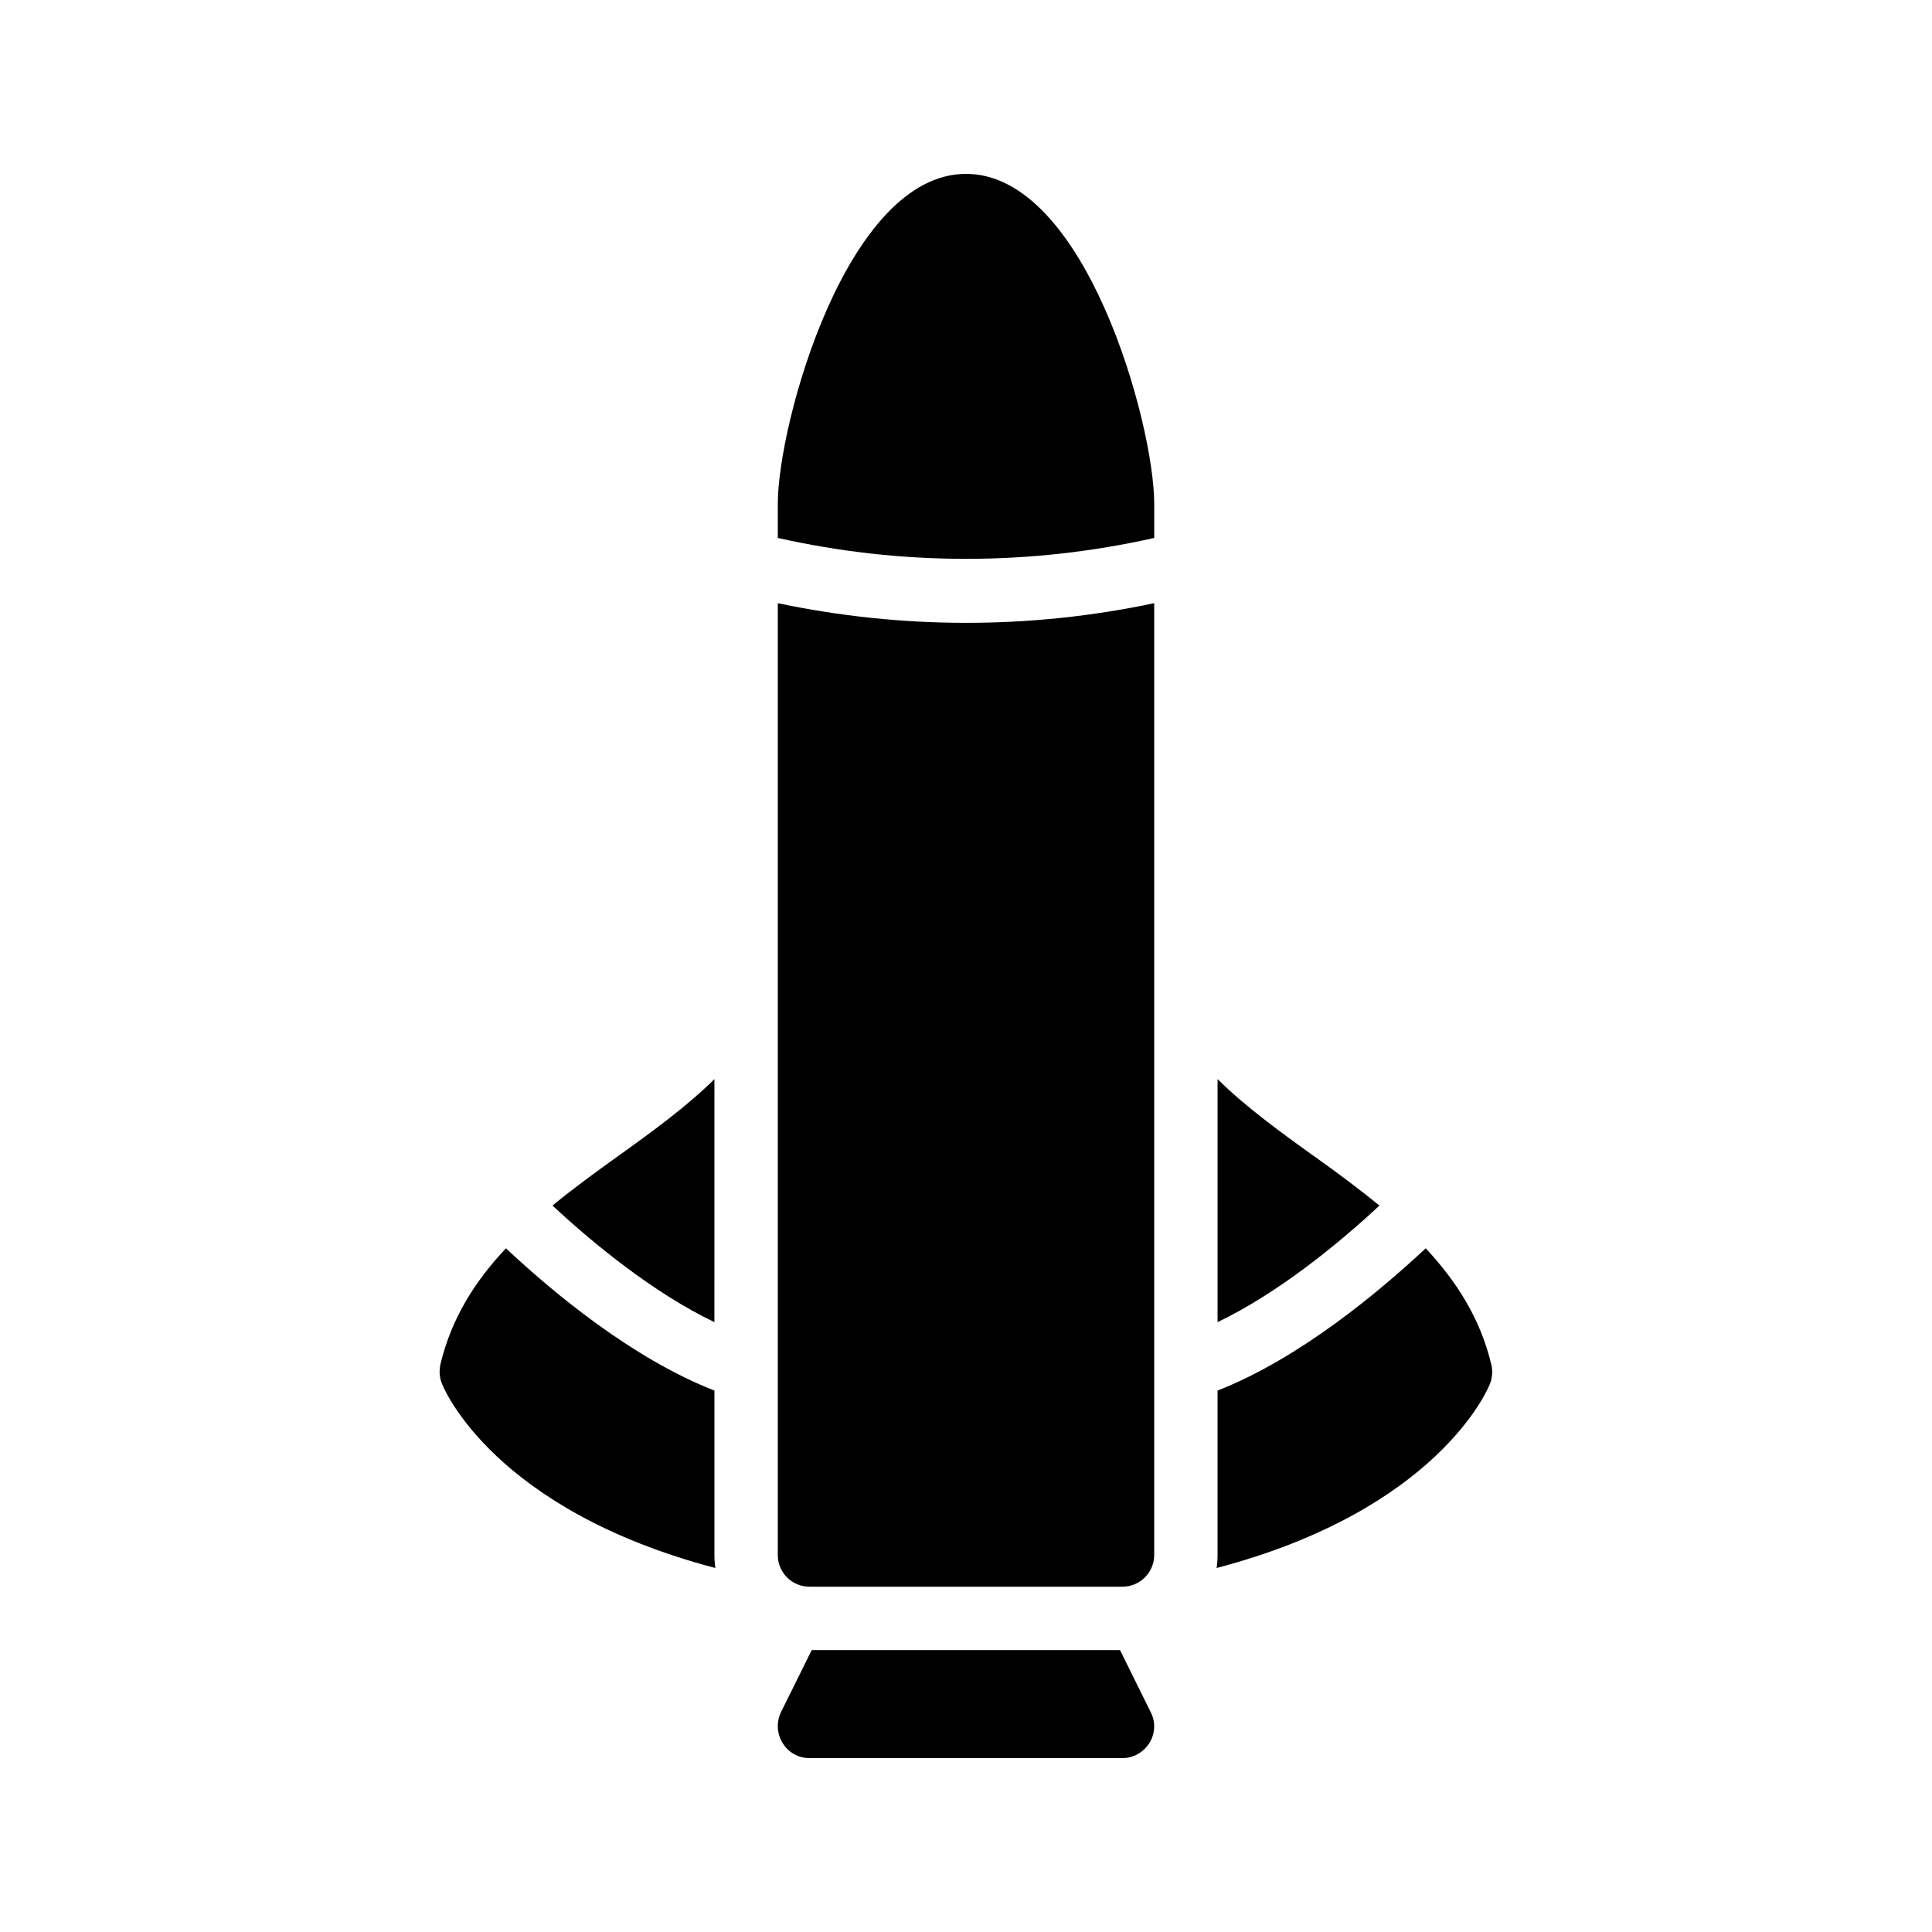
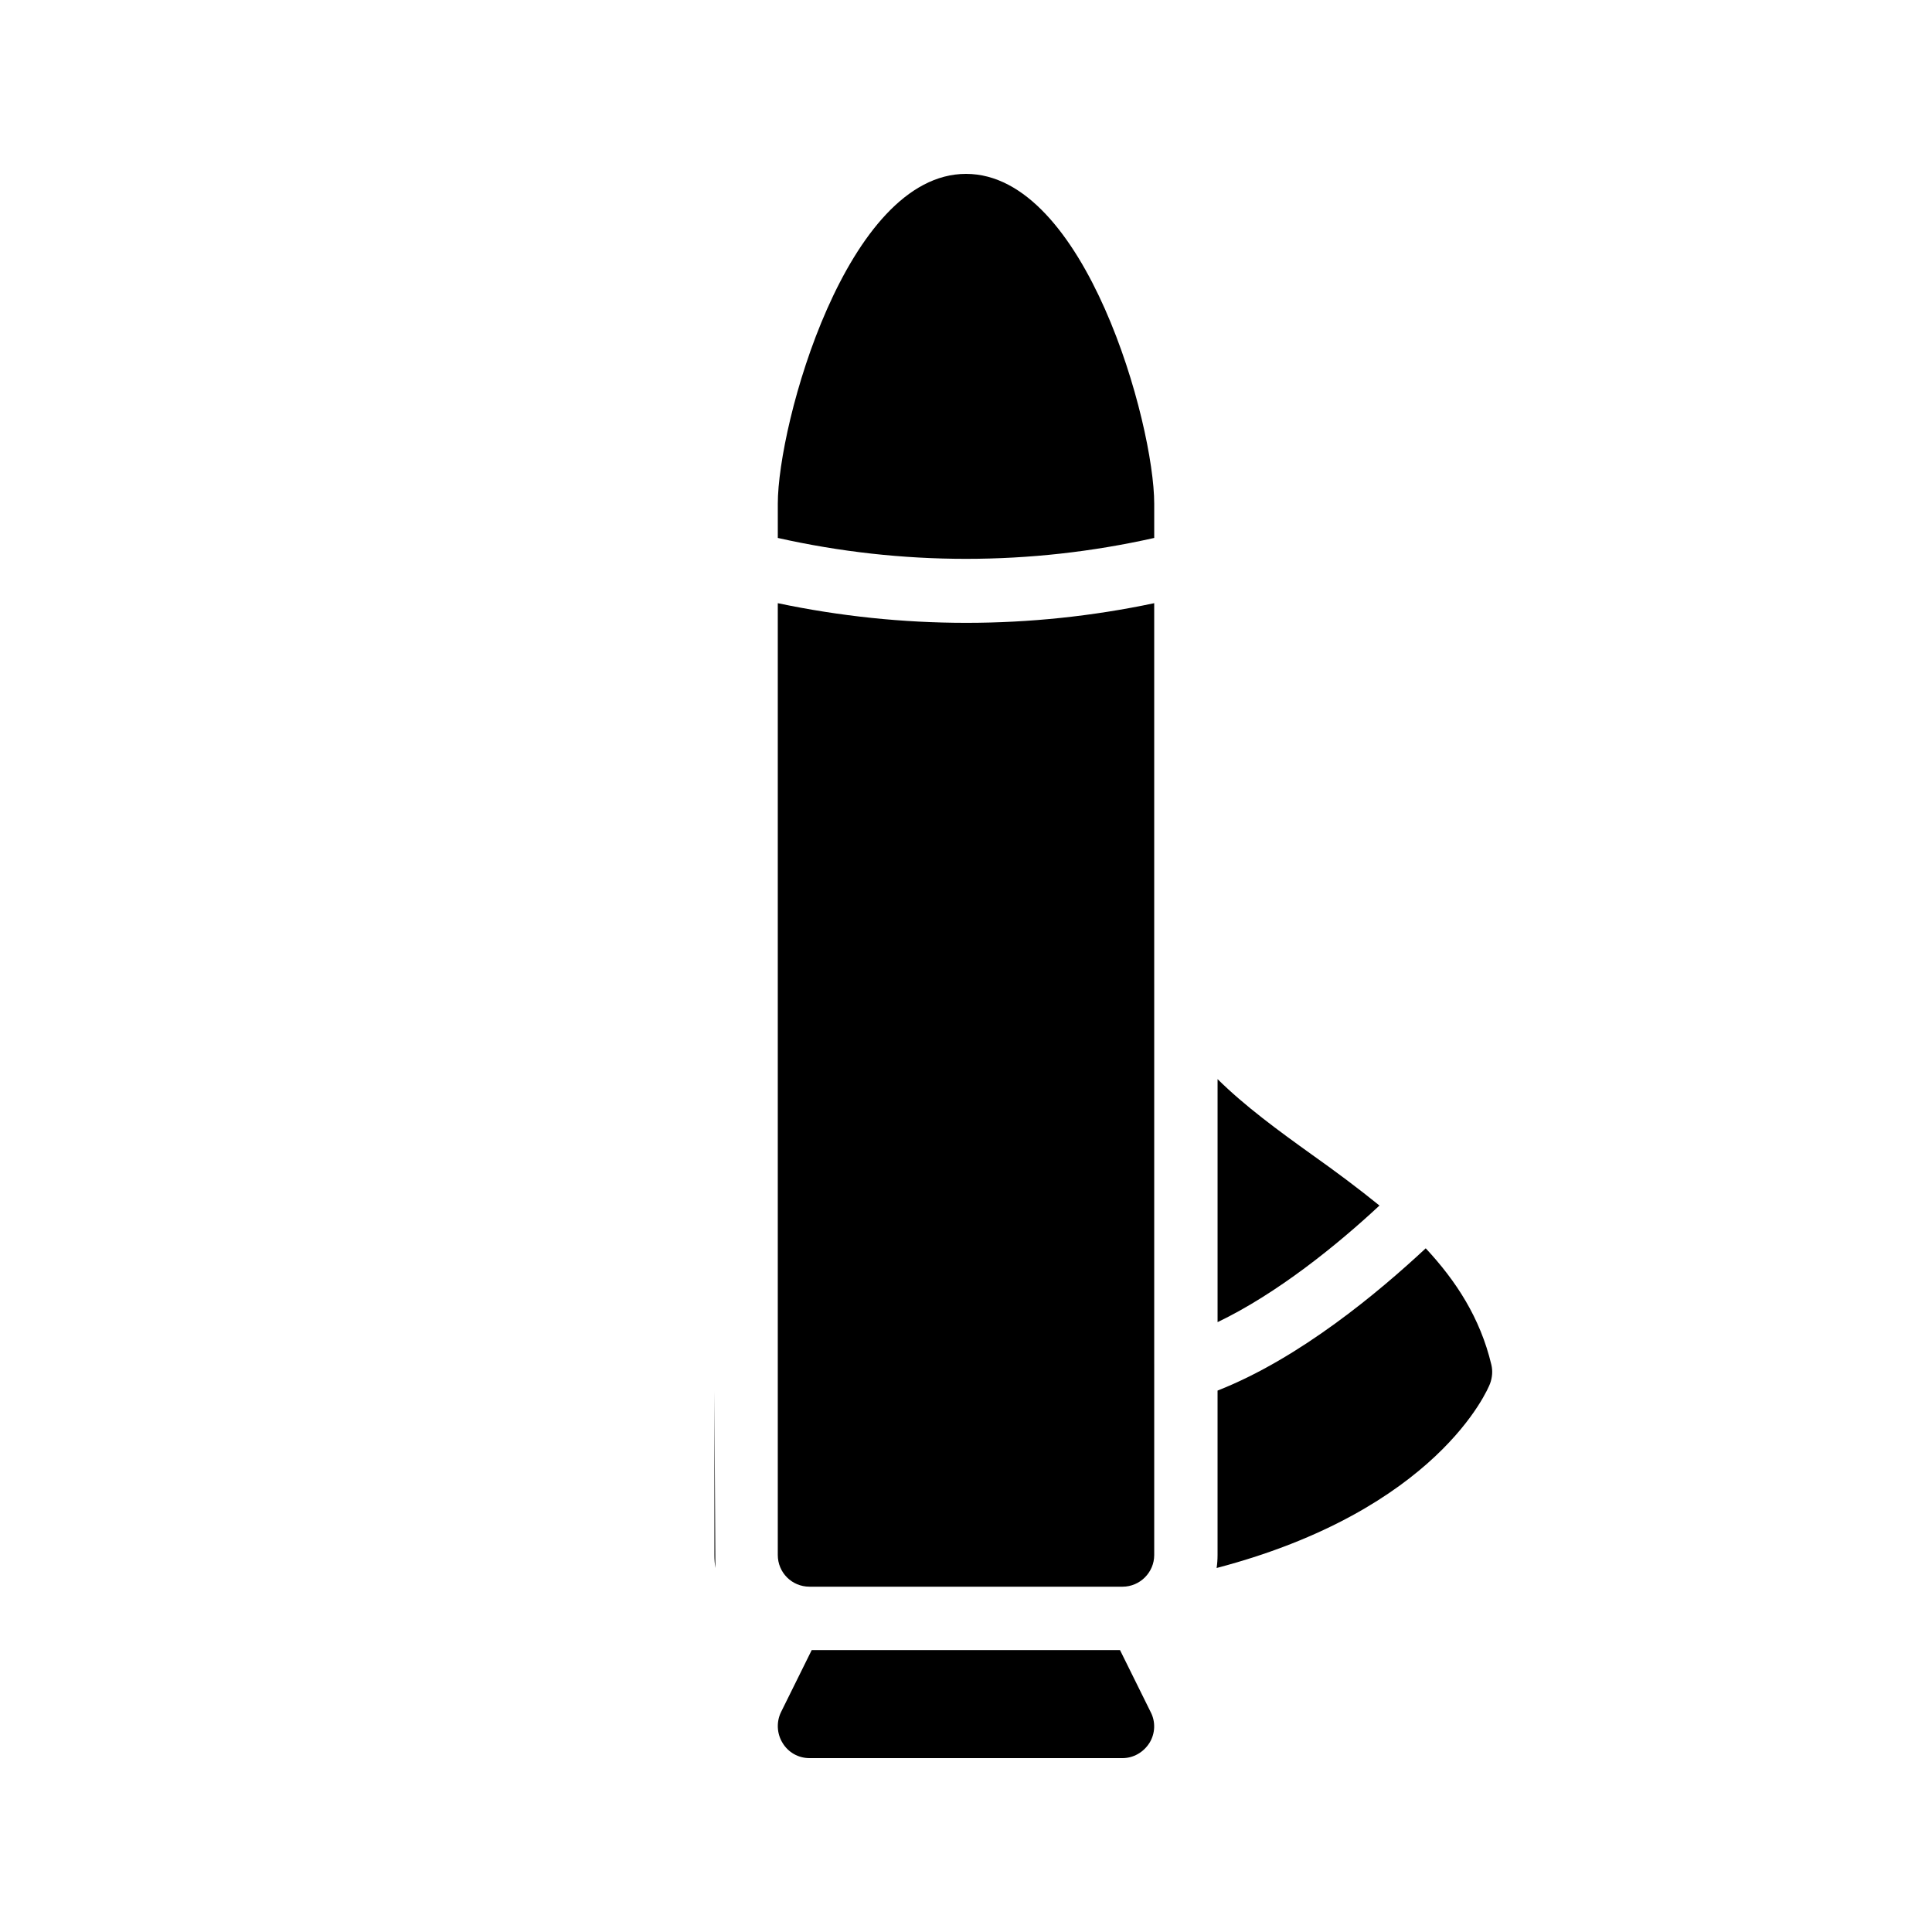
<svg xmlns="http://www.w3.org/2000/svg" fill="#000000" width="800px" height="800px" version="1.1" viewBox="144 144 512 512">
  <g>
    <path d="m448.62 605.89c1.512-2.434 1.68-5.543 0.336-8.145l-8.145-16.457h-81.699l-8.145 16.457c-1.258 2.602-1.09 5.711 0.418 8.145 1.512 2.519 4.199 4.031 7.137 4.031h82.961c2.852 0 5.539-1.512 7.137-4.031z" />
-     <path d="m333.33 429.98c-7.223 7.137-16.039 13.602-25.191 20.152-5.961 4.281-12.008 8.648-17.719 13.352 11.168 10.41 27.121 23.344 42.906 30.898z" />
-     <path d="m333.58 559.54c-0.168-1.09-0.25-2.266-0.25-3.441v-43.582c-21.914-8.566-42.992-26.199-55.25-37.703-8.145 8.648-14.441 18.473-17.383 30.816-0.336 1.68-0.25 3.441 0.418 5.039 0.59 1.598 14.023 33.504 72.465 48.871z" />
+     <path d="m333.58 559.54c-0.168-1.09-0.25-2.266-0.25-3.441v-43.582z" />
    <path d="m491.86 450.13c-9.152-6.551-17.969-13.016-25.191-20.152v64.402c15.785-7.559 31.738-20.488 42.906-30.898-5.707-4.621-11.668-9.07-17.715-13.352z" />
    <path d="m538.88 510.67c0.586-1.594 0.754-3.359 0.336-5.039-2.938-12.344-9.32-22.168-17.383-30.816-12.344 11.504-33.336 29.137-55.168 37.703v43.578c0 1.176-0.082 2.352-0.25 3.441 58.441-15.363 71.875-47.27 72.465-48.867z" />
    <path d="m449.88 286.56v-9.07c0-21.074-18.219-87.41-49.875-87.41s-49.879 66.336-49.879 87.41v9.07c32.832 7.387 66.922 7.387 99.754 0z" />
    <path d="m358.52 564.49h82.961c4.617 0 8.398-3.777 8.398-8.398l-0.004-252.24c-16.289 3.441-33 5.207-49.793 5.207-16.879 0-33.586-1.762-49.961-5.207v252.24c0 4.617 3.695 8.395 8.398 8.395z" />
  </g>
</svg>